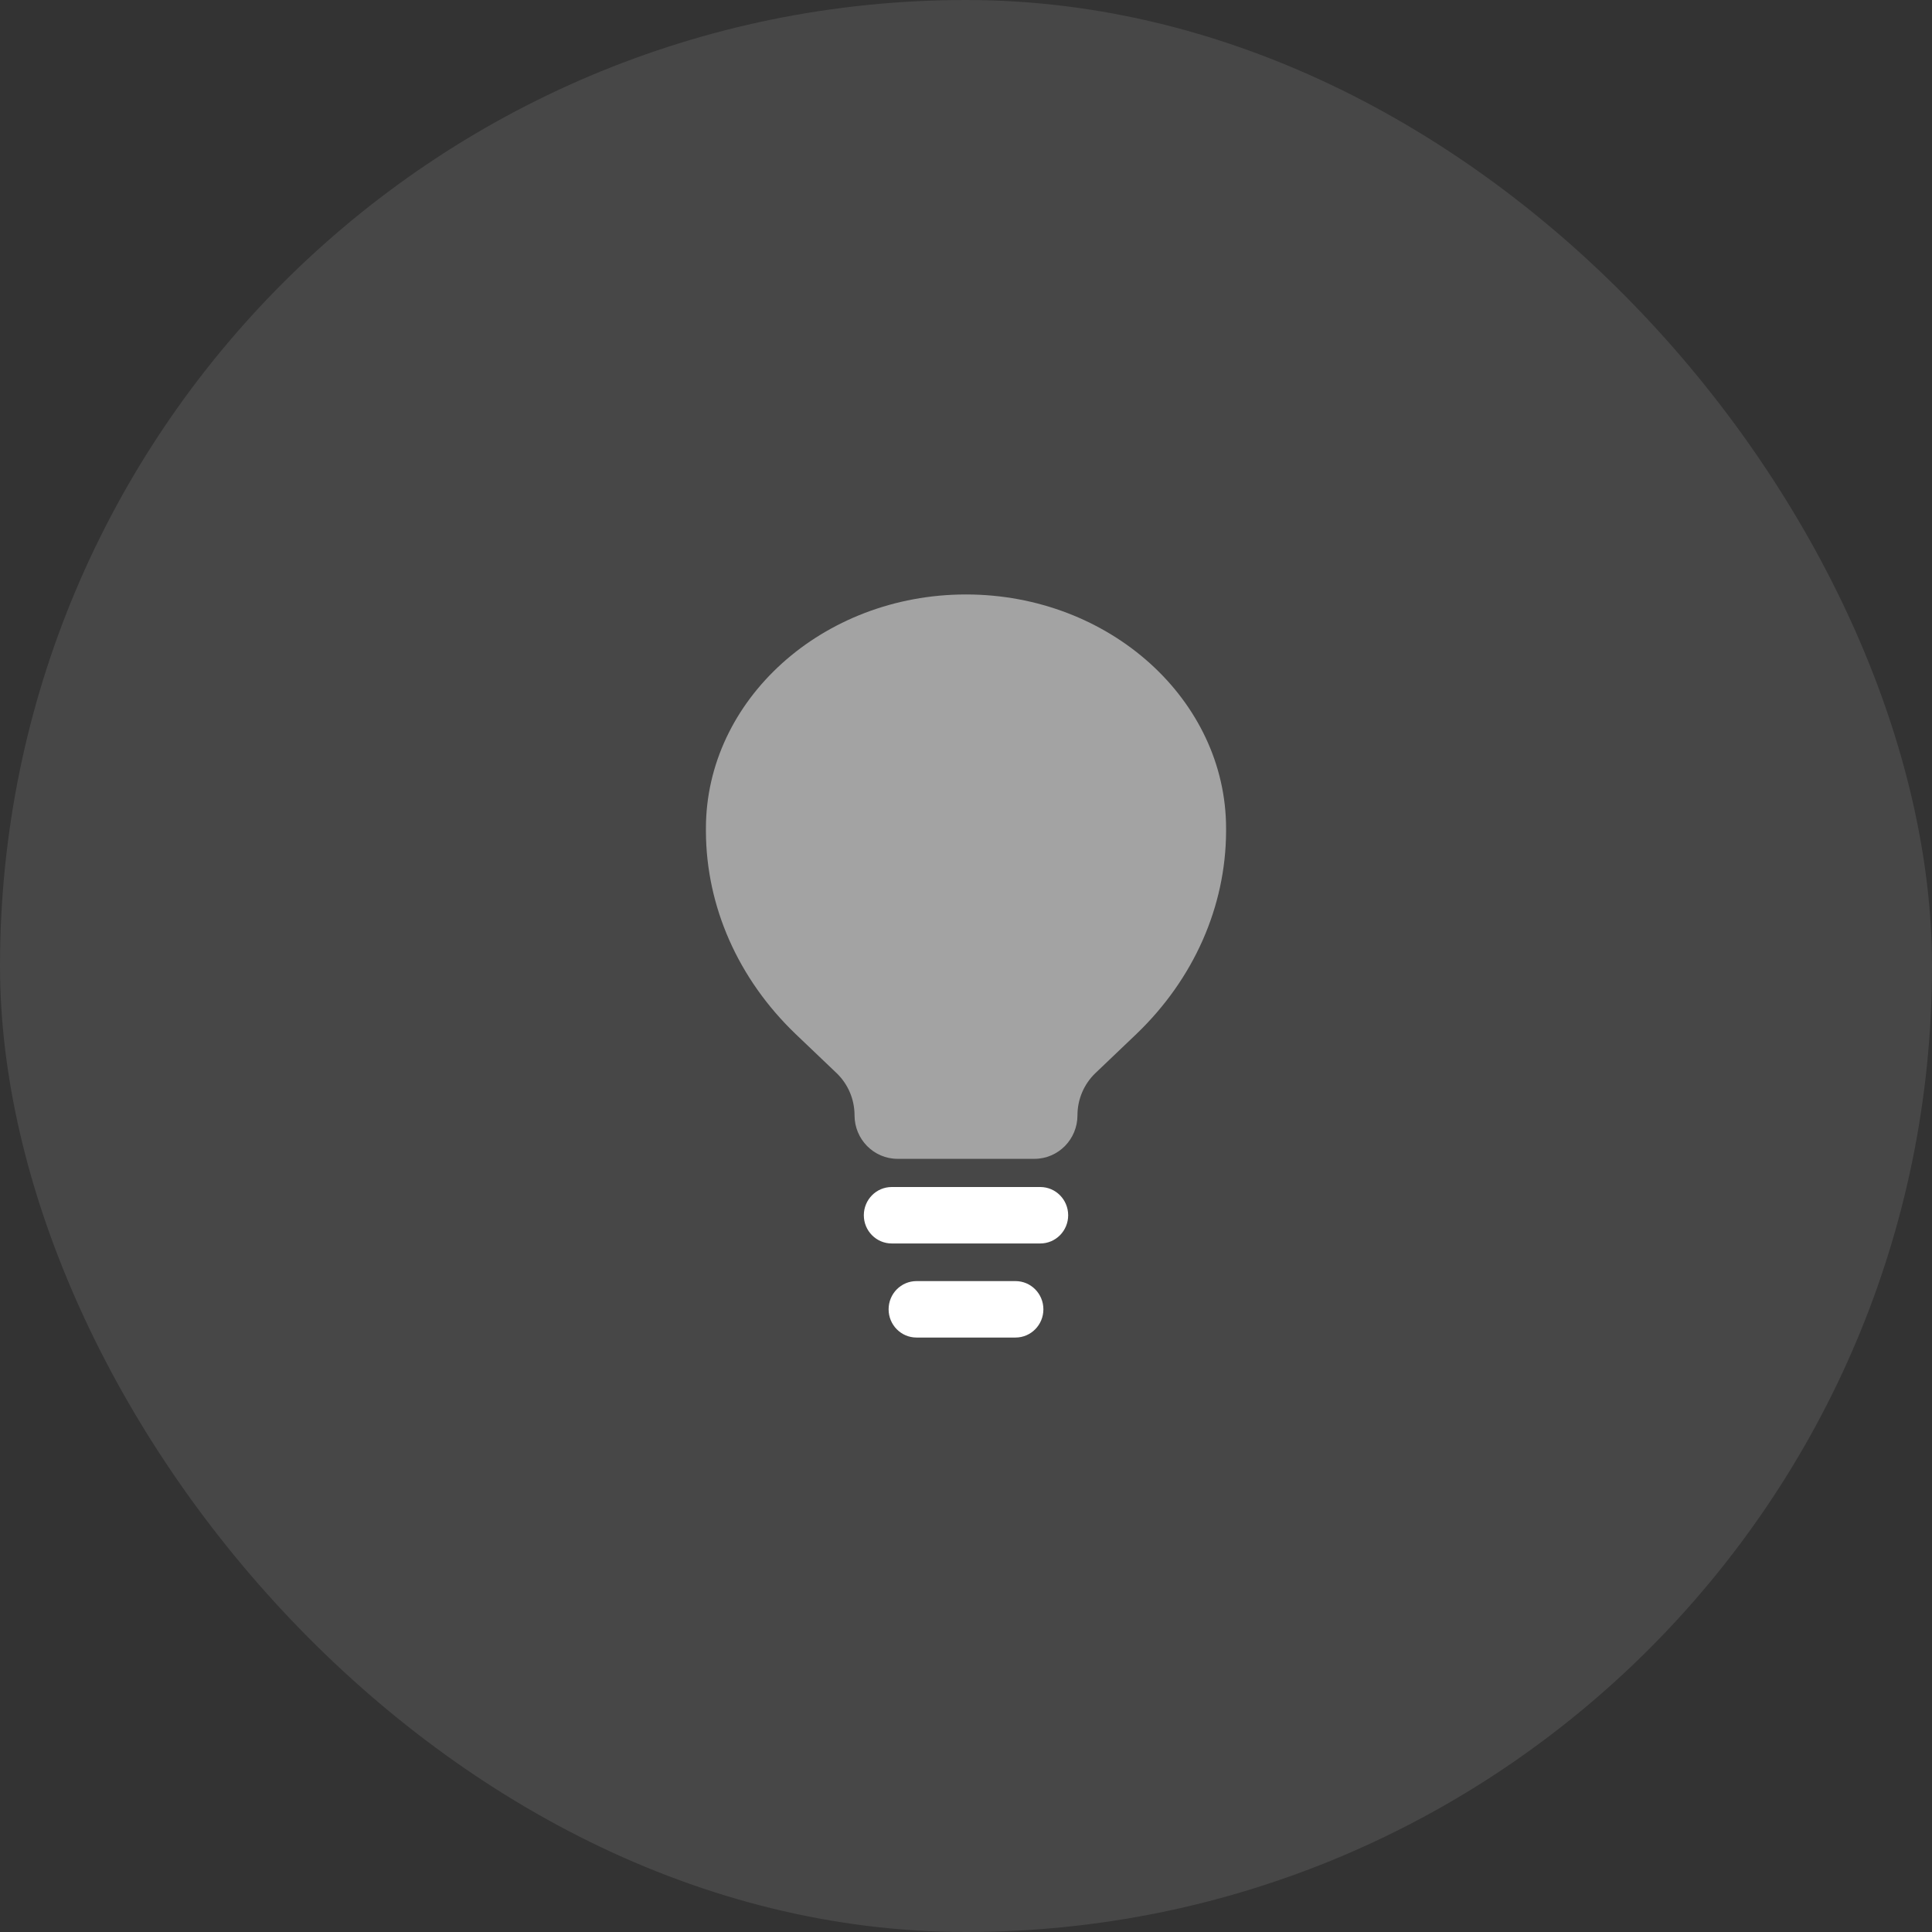
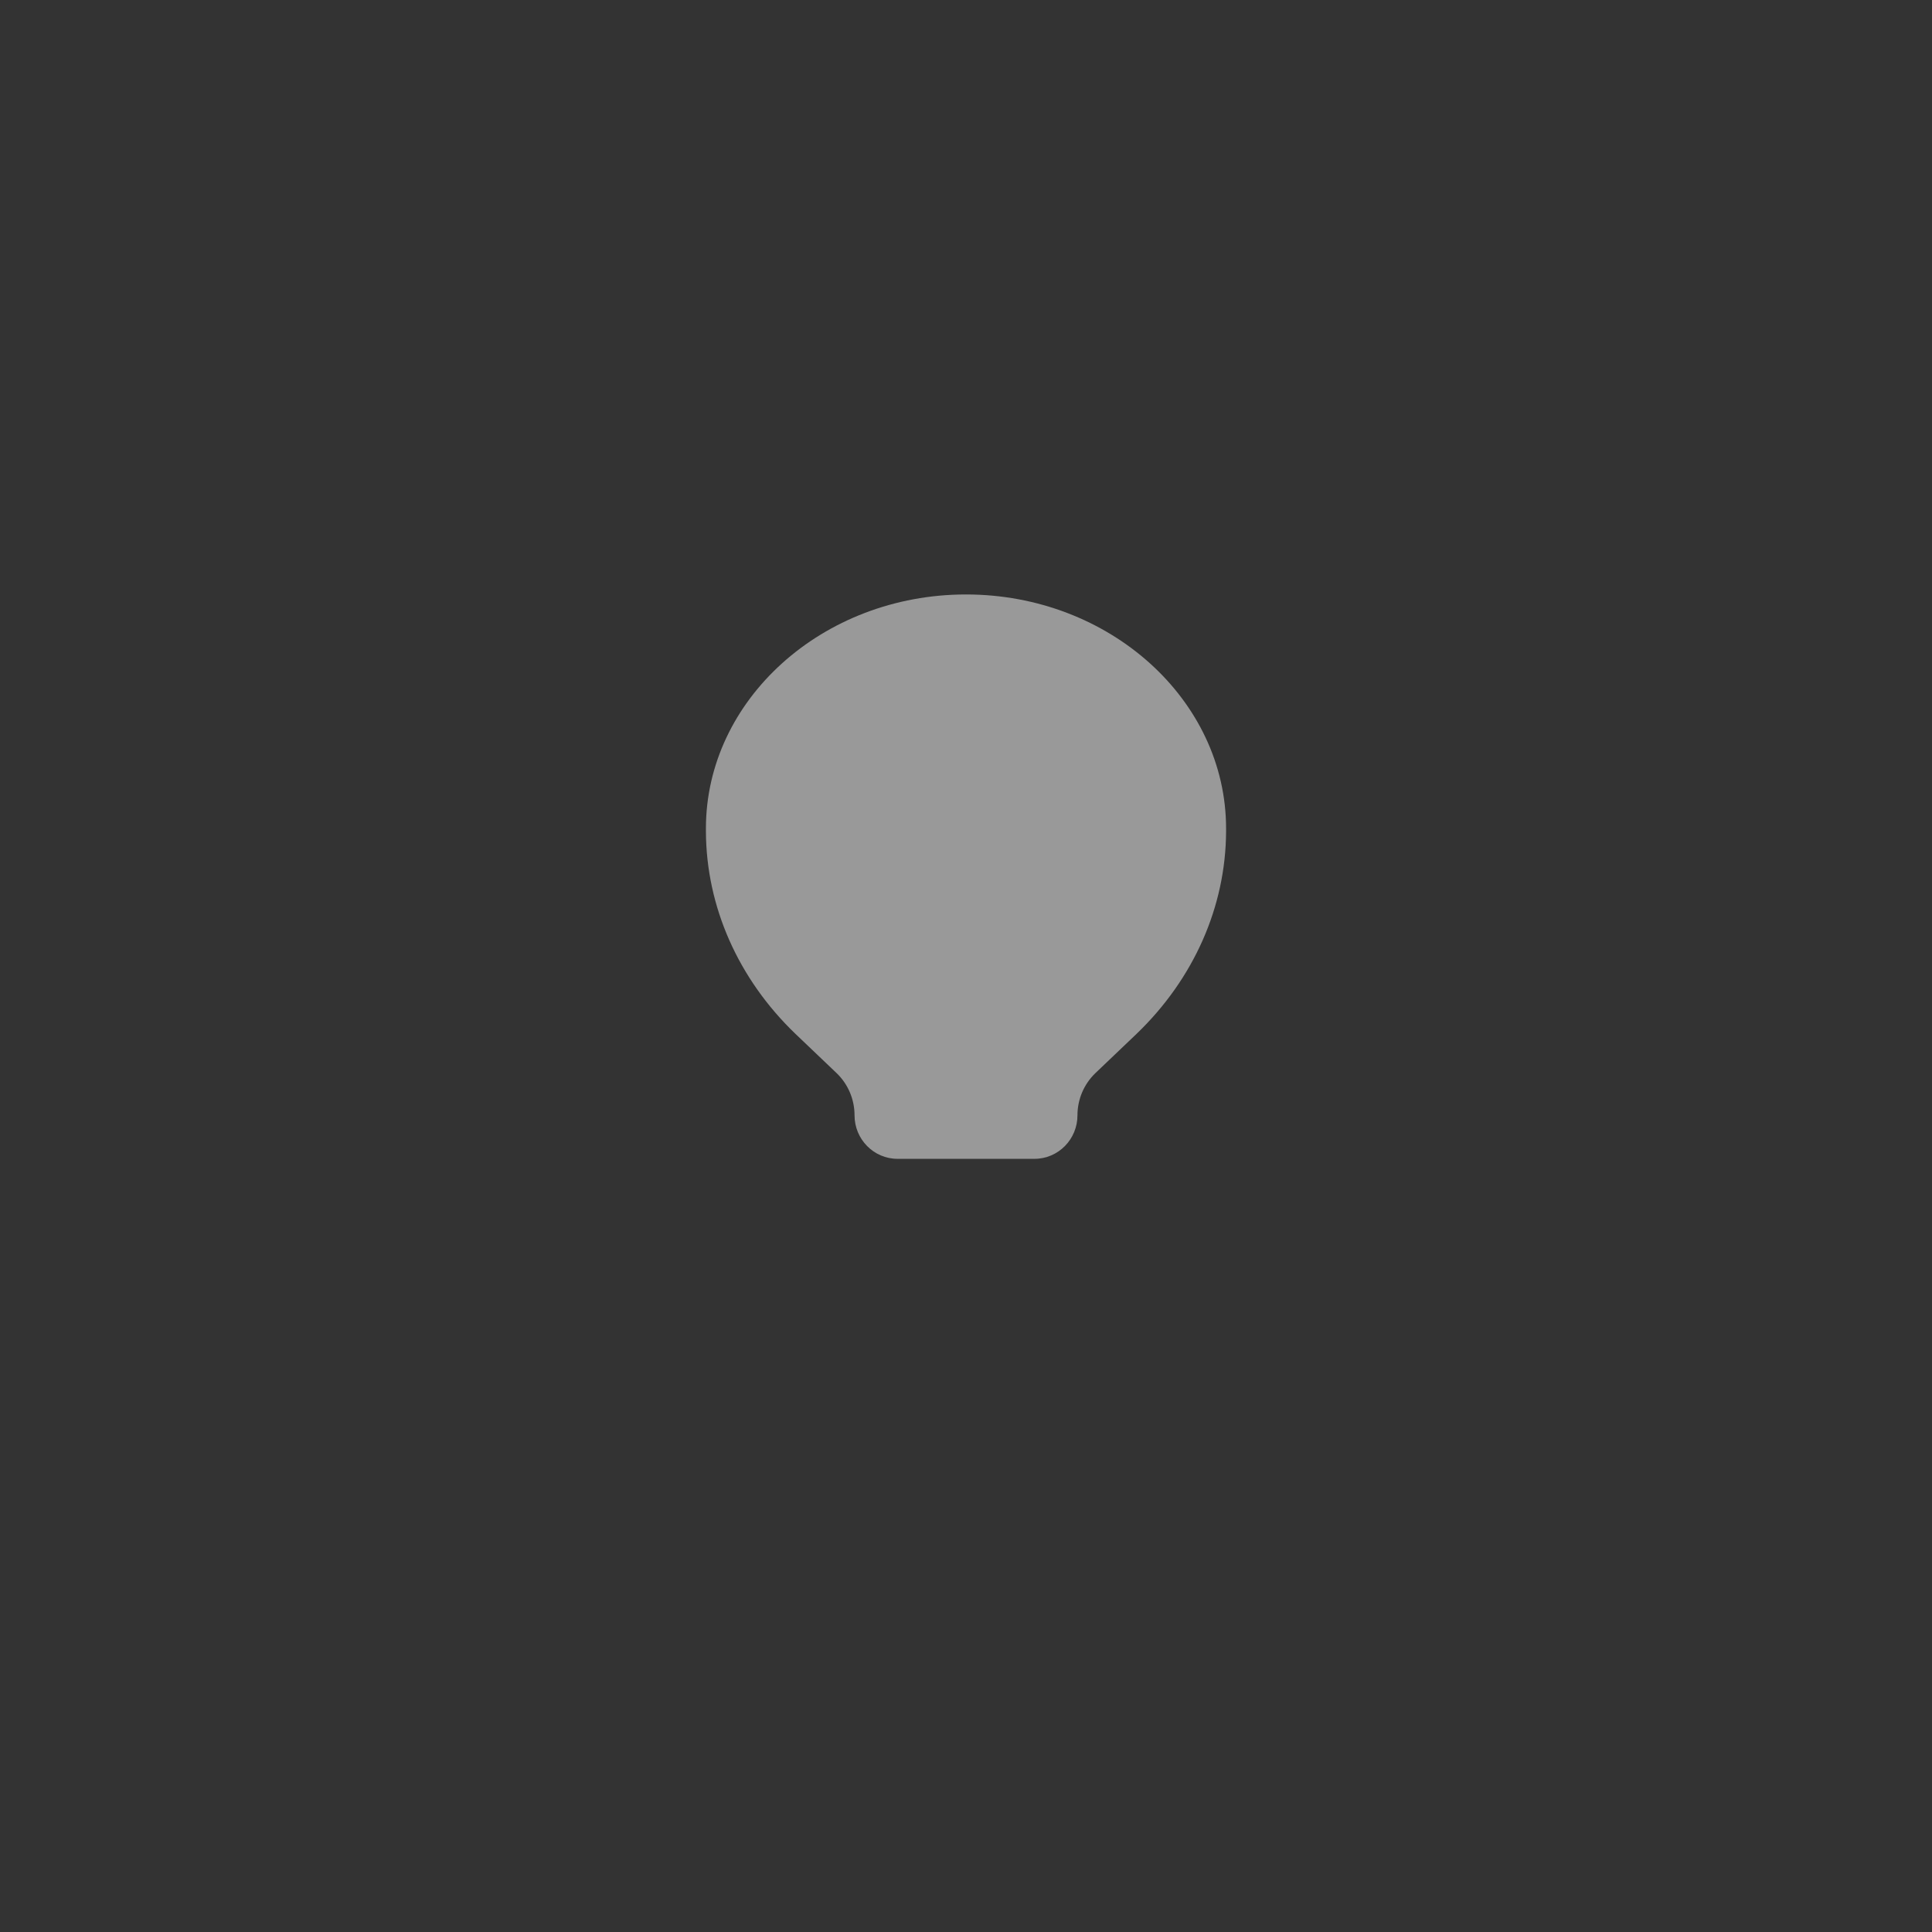
<svg xmlns="http://www.w3.org/2000/svg" width="52" height="52" viewBox="0 0 52 52" fill="none">
  <rect x="0" y="0" width="52" height="52" fill="#333333" stroke="none" />
-   <rect width="52" height="52" rx="26" fill="white" fill-opacity="0.1" />
  <g opacity="0.5">
    <path d="M21.411 27.828L22.515 28.881C22.824 29.176 23 29.587 23 30.018C23 30.665 23.518 31.19 24.157 31.19H27.843C28.482 31.19 29 30.665 29 30.018C29 29.587 29.176 29.176 29.485 28.881L30.589 27.828C32.131 26.348 32.991 24.403 33 22.382L33 22.297C33 18.842 29.866 16 26 16C22.134 16 19 18.842 19 22.297L19 22.382C19.009 24.403 19.869 26.348 21.411 27.828Z" fill="white" />
  </g>
-   <path fill-rule="evenodd" clip-rule="evenodd" d="M23.25 32.709C23.25 32.289 23.586 31.949 24 31.949H28C28.414 31.949 28.75 32.289 28.75 32.709C28.75 33.128 28.414 33.468 28 33.468H24C23.586 33.468 23.25 33.128 23.25 32.709ZM23.917 35.24C23.917 34.821 24.253 34.481 24.667 34.481H27.333C27.747 34.481 28.083 34.821 28.083 35.24C28.083 35.66 27.747 36 27.333 36H24.667C24.253 36 23.917 35.66 23.917 35.24Z" fill="white" />
</svg>